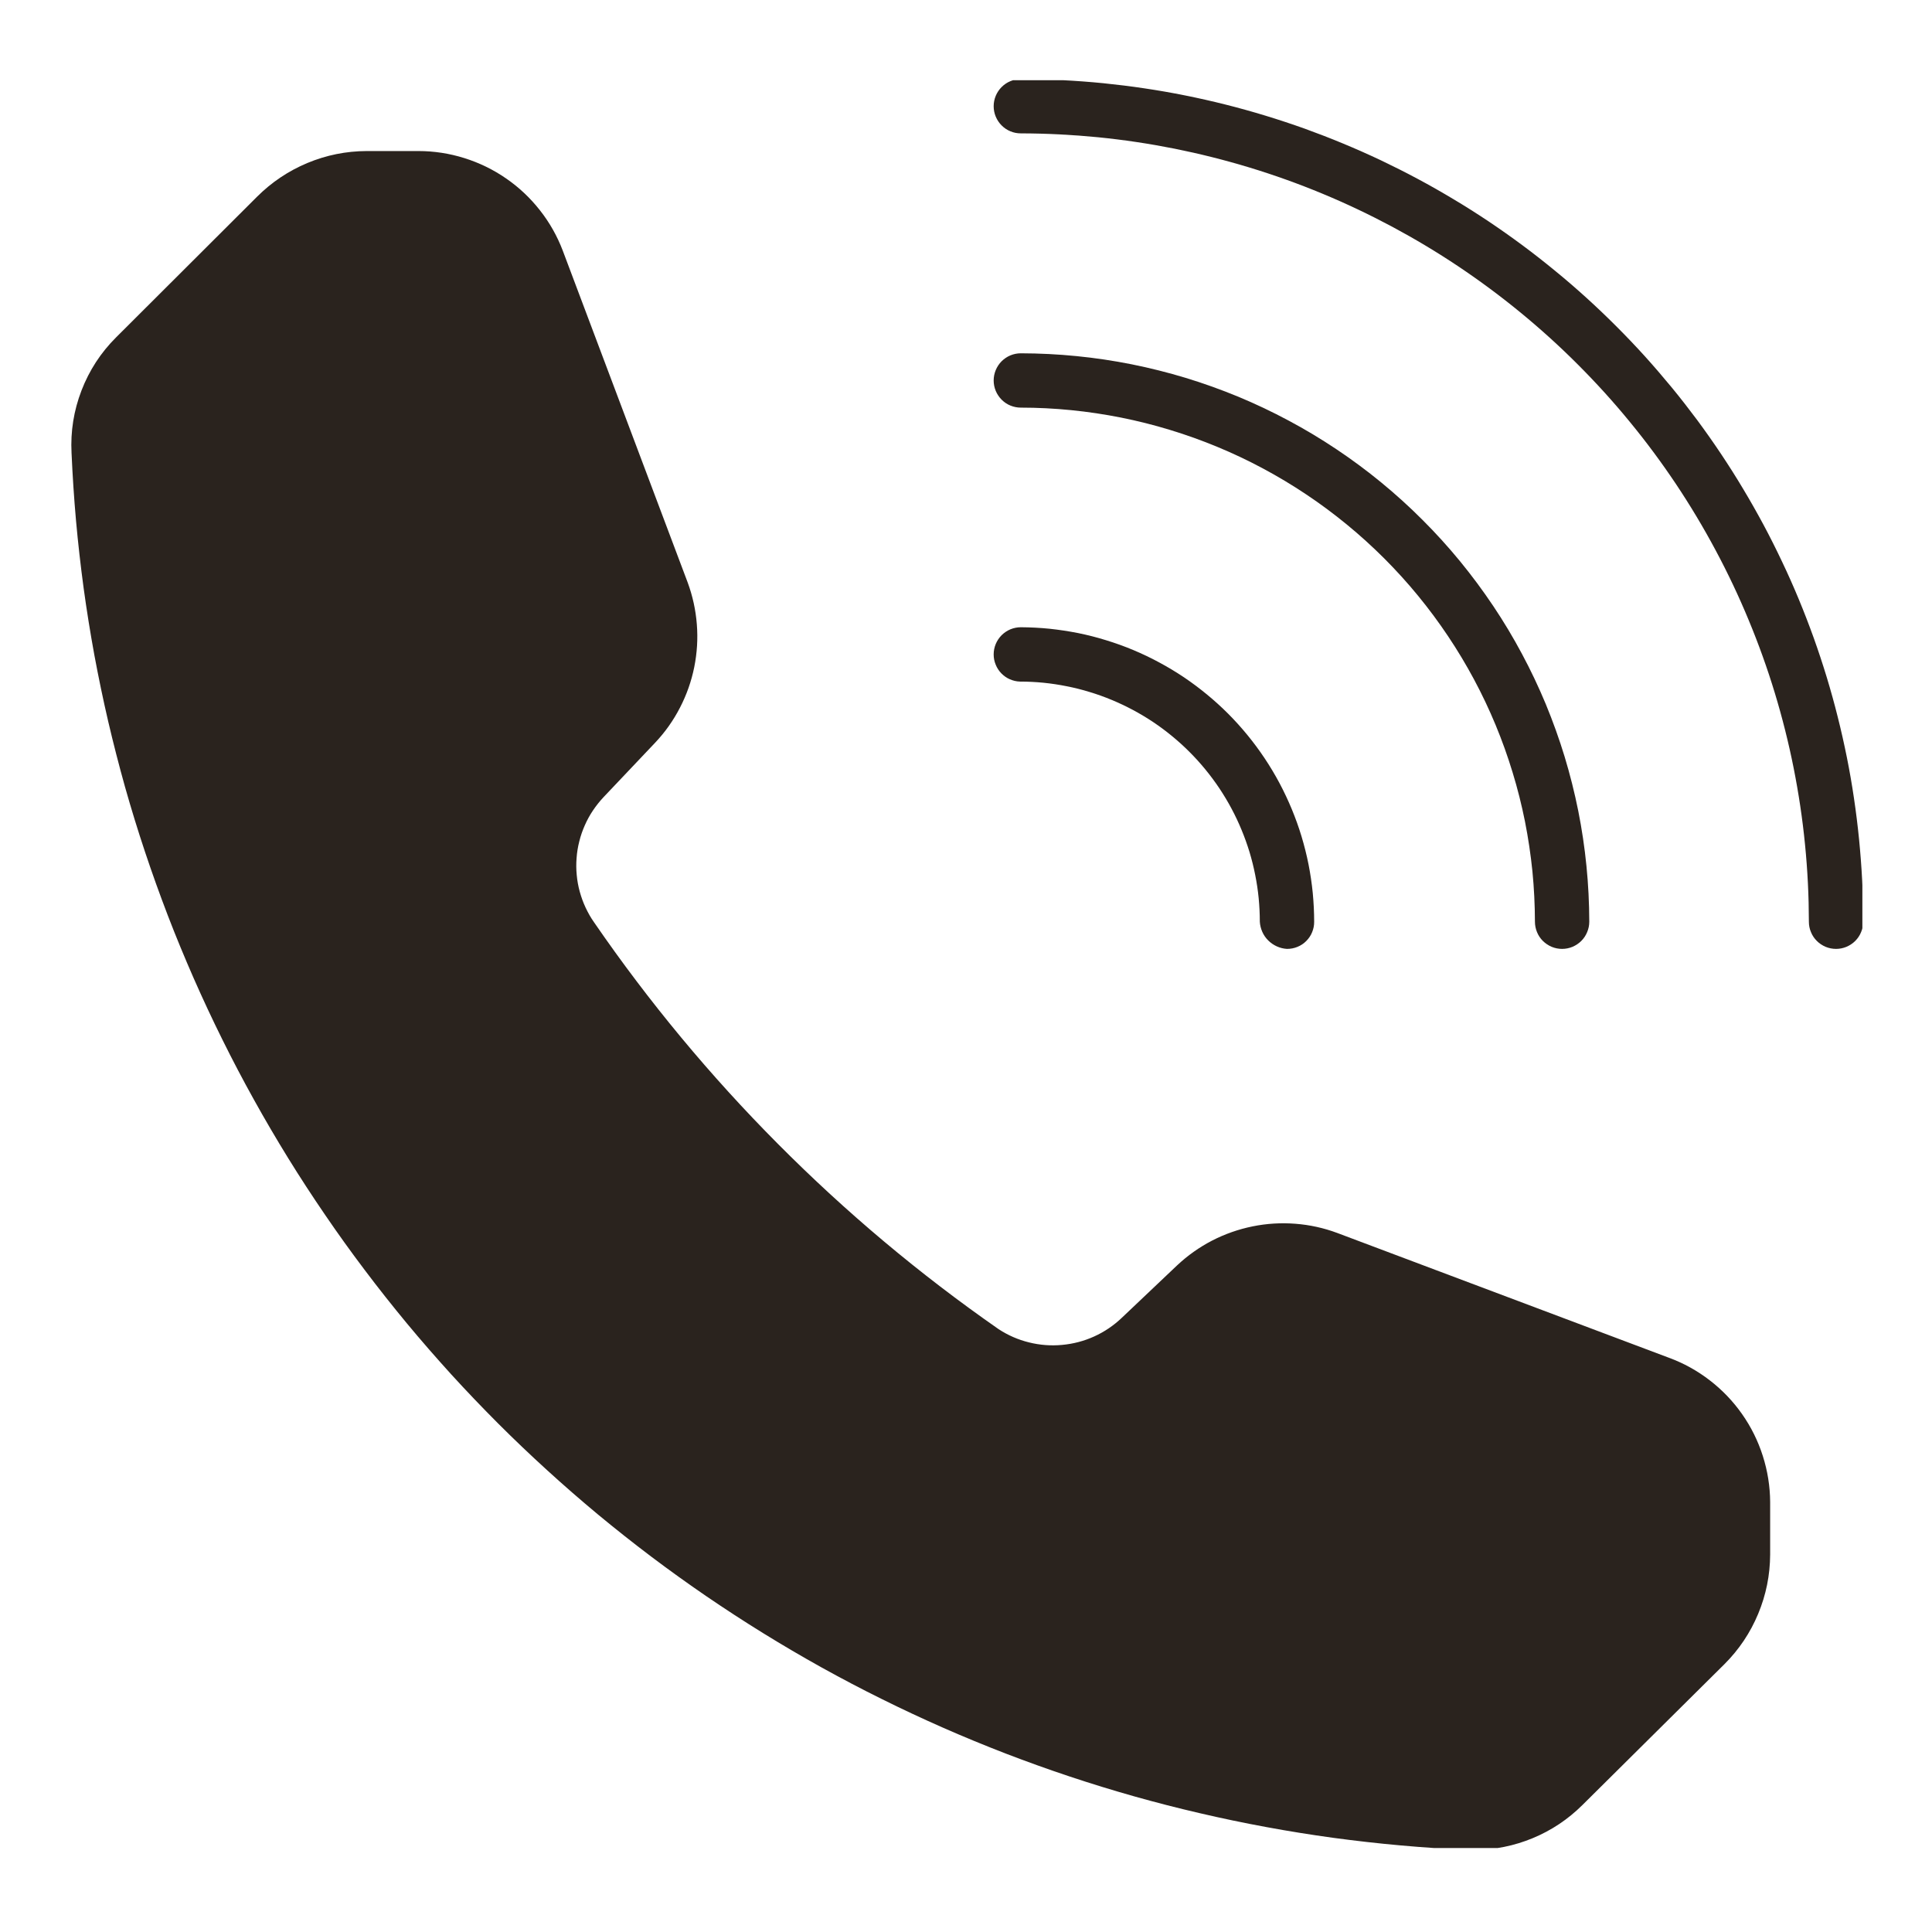
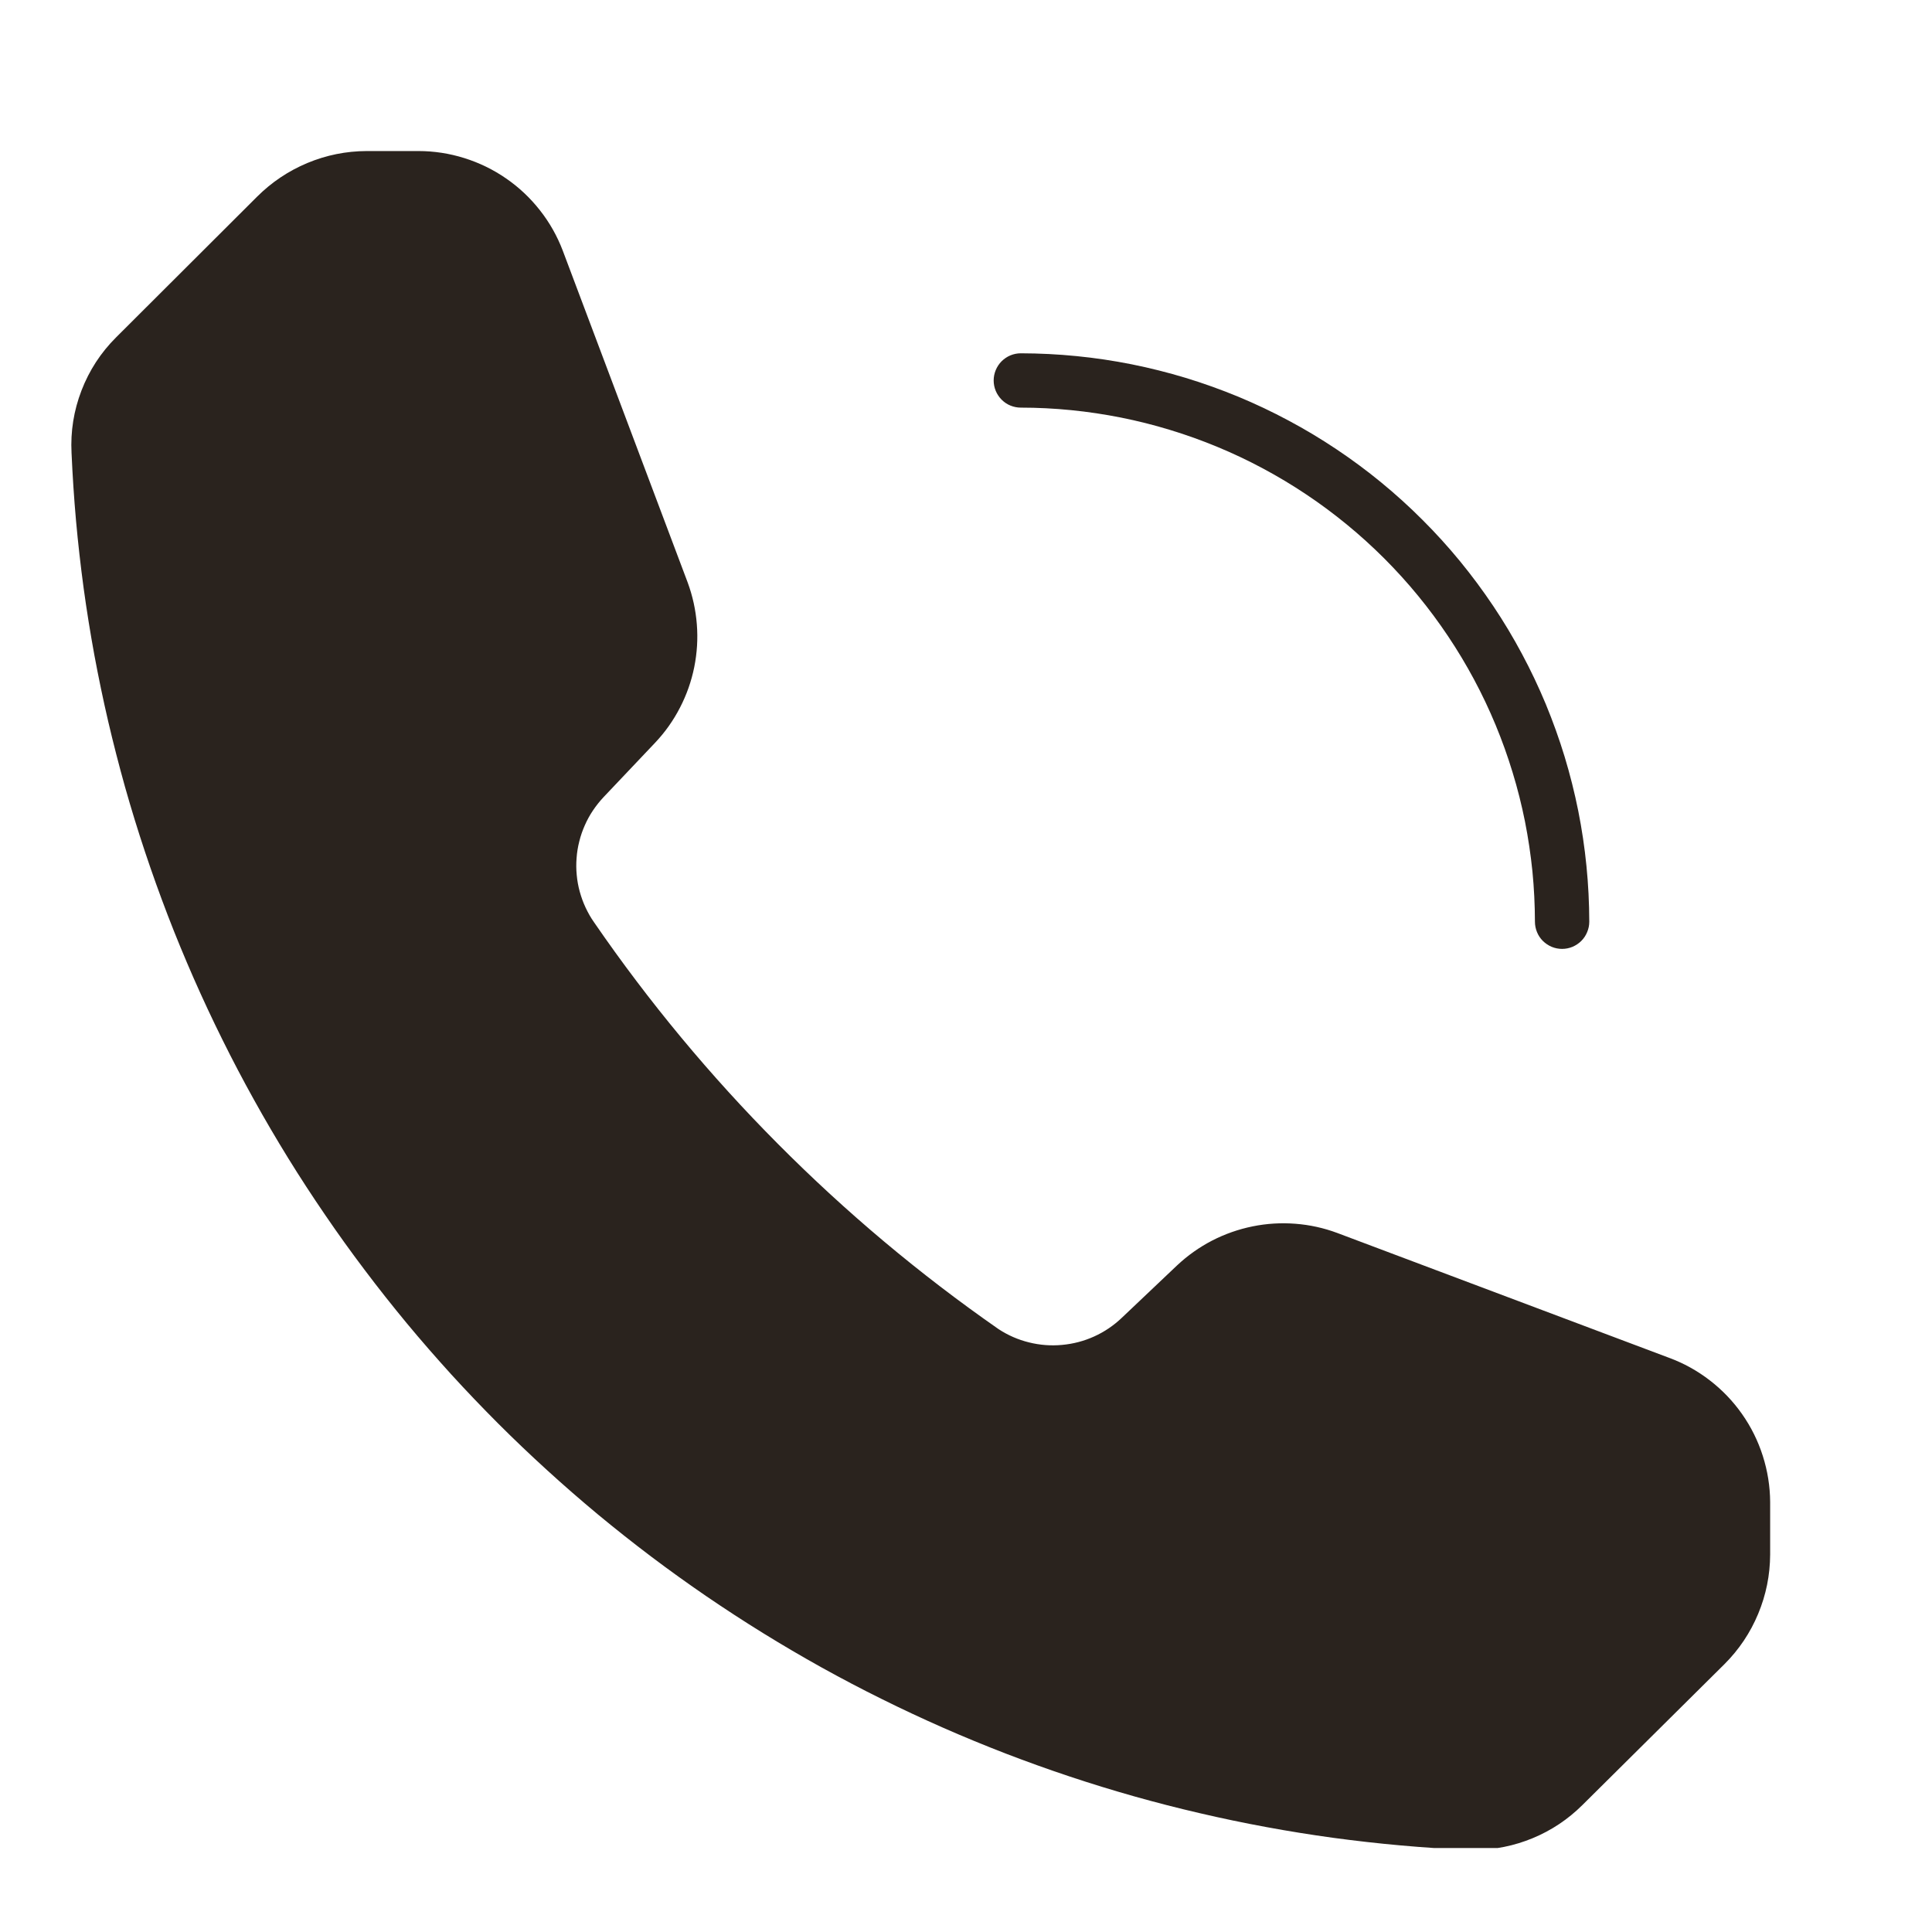
<svg xmlns="http://www.w3.org/2000/svg" version="1.0" preserveAspectRatio="xMidYMid meet" height="200" viewBox="0 0 150 150" zoomAndPan="magnify" width="200">
  <defs>
    <clipPath id="fe6ddae53c">
-       <path clip-rule="nonzero" d="M 77 6.23 L 144.594 6.23 L 144.594 74 L 77 74 Z M 77 6.23" />
-     </clipPath>
+       </clipPath>
    <clipPath id="ce71af956e">
      <path clip-rule="nonzero" d="M 5.094 11 L 138 11 L 138 143.48 L 5.094 143.48 Z M 5.094 11" />
    </clipPath>
  </defs>
  <path fill-rule="nonzero" fill-opacity="1" d="M 77.148 29.539 C 77.148 29.262 77.203 28.992 77.309 28.734 C 77.418 28.473 77.57 28.246 77.766 28.047 C 77.965 27.852 78.191 27.699 78.449 27.59 C 78.711 27.484 78.977 27.43 79.258 27.43 C 80.703 27.434 82.145 27.504 83.582 27.648 C 85.02 27.789 86.449 28.004 87.863 28.285 C 89.281 28.57 90.68 28.922 92.062 29.34 C 93.445 29.762 94.805 30.25 96.141 30.801 C 97.473 31.355 98.777 31.973 100.051 32.656 C 101.328 33.336 102.562 34.078 103.766 34.883 C 104.965 35.684 106.125 36.543 107.242 37.461 C 108.359 38.379 109.43 39.348 110.449 40.371 C 111.473 41.391 112.441 42.461 113.359 43.578 C 114.273 44.695 115.133 45.852 115.938 47.055 C 116.742 48.254 117.484 49.492 118.164 50.766 C 118.848 52.043 119.465 53.348 120.02 54.68 C 120.57 56.016 121.059 57.375 121.48 58.758 C 121.898 60.137 122.25 61.539 122.535 62.957 C 122.816 64.371 123.031 65.801 123.172 67.238 C 123.316 68.676 123.387 70.117 123.391 71.562 C 123.391 71.84 123.336 72.109 123.227 72.367 C 123.121 72.629 122.969 72.855 122.77 73.055 C 122.574 73.25 122.344 73.402 122.086 73.512 C 121.828 73.617 121.559 73.672 121.281 73.672 C 121 73.672 120.73 73.617 120.473 73.512 C 120.215 73.402 119.988 73.25 119.789 73.055 C 119.59 72.855 119.438 72.629 119.332 72.367 C 119.227 72.109 119.172 71.84 119.172 71.562 C 119.168 70.254 119.105 68.953 118.977 67.652 C 118.844 66.352 118.652 65.059 118.398 63.777 C 118.141 62.496 117.824 61.23 117.441 59.98 C 117.062 58.73 116.621 57.5 116.121 56.293 C 115.621 55.086 115.062 53.906 114.445 52.754 C 113.828 51.602 113.156 50.484 112.43 49.398 C 111.703 48.312 110.926 47.262 110.098 46.254 C 109.27 45.242 108.391 44.277 107.469 43.352 C 106.543 42.43 105.578 41.551 104.566 40.723 C 103.555 39.895 102.508 39.113 101.422 38.391 C 100.336 37.664 99.215 36.992 98.062 36.375 C 96.91 35.758 95.73 35.199 94.523 34.699 C 93.316 34.199 92.09 33.758 90.84 33.379 C 89.59 32.996 88.324 32.68 87.043 32.422 C 85.762 32.168 84.469 31.973 83.168 31.844 C 81.867 31.715 80.566 31.648 79.258 31.648 C 78.977 31.648 78.711 31.594 78.449 31.488 C 78.191 31.383 77.965 31.23 77.766 31.031 C 77.57 30.832 77.418 30.605 77.309 30.348 C 77.203 30.09 77.148 29.82 77.148 29.539 Z M 77.148 29.539" fill="#2a231e" />
  <g clip-path="url(#fe6ddae53c)">
    <path fill-rule="nonzero" fill-opacity="1" d="M 144.656 71.562 C 144.656 71.84 144.605 72.109 144.496 72.367 C 144.391 72.629 144.238 72.855 144.039 73.055 C 143.844 73.25 143.613 73.402 143.355 73.512 C 143.098 73.617 142.828 73.672 142.551 73.672 C 142.27 73.672 142 73.617 141.742 73.512 C 141.484 73.402 141.254 73.25 141.059 73.055 C 140.859 72.855 140.707 72.629 140.602 72.367 C 140.492 72.109 140.441 71.84 140.441 71.562 C 140.438 69.559 140.34 67.559 140.141 65.566 C 139.945 63.57 139.648 61.594 139.258 59.629 C 138.867 57.664 138.379 55.723 137.797 53.805 C 137.215 51.887 136.539 50.004 135.77 48.152 C 135.004 46.301 134.148 44.492 133.203 42.727 C 132.258 40.957 131.23 39.242 130.117 37.574 C 129.004 35.91 127.812 34.301 126.539 32.754 C 125.27 31.203 123.926 29.723 122.508 28.305 C 121.094 26.887 119.609 25.543 118.062 24.273 C 116.512 23 114.906 21.809 113.238 20.691 C 111.574 19.578 109.859 18.551 108.094 17.605 C 106.324 16.66 104.516 15.801 102.668 15.035 C 100.816 14.266 98.93 13.59 97.016 13.008 C 95.098 12.426 93.156 11.938 91.191 11.543 C 89.227 11.152 87.246 10.855 85.254 10.656 C 83.262 10.461 81.262 10.359 79.258 10.355 C 78.977 10.355 78.711 10.305 78.449 10.195 C 78.191 10.09 77.965 9.938 77.766 9.738 C 77.57 9.543 77.418 9.312 77.309 9.055 C 77.203 8.797 77.148 8.527 77.148 8.246 C 77.148 7.969 77.203 7.699 77.309 7.441 C 77.418 7.184 77.57 6.953 77.766 6.758 C 77.965 6.559 78.191 6.406 78.449 6.301 C 78.711 6.191 78.977 6.141 79.258 6.141 C 80.328 6.141 81.398 6.168 82.465 6.223 C 83.535 6.277 84.602 6.355 85.668 6.461 C 86.73 6.57 87.793 6.699 88.852 6.859 C 89.91 7.016 90.965 7.199 92.012 7.41 C 93.062 7.621 94.105 7.855 95.145 8.117 C 96.184 8.379 97.211 8.664 98.238 8.977 C 99.262 9.289 100.277 9.625 101.285 9.984 C 102.289 10.348 103.289 10.734 104.277 11.145 C 105.266 11.555 106.242 11.988 107.211 12.445 C 108.176 12.906 109.133 13.387 110.074 13.891 C 111.02 14.395 111.949 14.926 112.867 15.477 C 113.785 16.023 114.688 16.598 115.578 17.191 C 116.469 17.789 117.344 18.406 118.203 19.043 C 119.062 19.68 119.902 20.34 120.73 21.02 C 121.559 21.695 122.367 22.395 123.16 23.113 C 123.953 23.832 124.727 24.57 125.484 25.328 C 126.242 26.086 126.98 26.859 127.699 27.652 C 128.414 28.445 129.113 29.258 129.793 30.082 C 130.473 30.91 131.129 31.754 131.77 32.613 C 132.406 33.473 133.023 34.348 133.617 35.238 C 134.211 36.129 134.785 37.031 135.332 37.949 C 135.883 38.867 136.41 39.797 136.918 40.742 C 137.422 41.684 137.902 42.641 138.359 43.609 C 138.82 44.574 139.254 45.551 139.664 46.543 C 140.074 47.531 140.457 48.527 140.82 49.535 C 141.18 50.543 141.516 51.559 141.828 52.582 C 142.137 53.605 142.426 54.637 142.684 55.676 C 142.945 56.711 143.18 57.758 143.391 58.805 C 143.602 59.855 143.785 60.91 143.941 61.969 C 144.098 63.027 144.23 64.086 144.336 65.152 C 144.441 66.219 144.523 67.285 144.578 68.352 C 144.629 69.422 144.656 70.492 144.656 71.562 Z M 144.656 71.562" fill="#2a231e" />
  </g>
-   <path fill-rule="nonzero" fill-opacity="1" d="M 77.148 50.809 C 77.148 50.527 77.203 50.262 77.309 50 C 77.418 49.742 77.57 49.516 77.766 49.316 C 77.965 49.121 78.191 48.969 78.449 48.859 C 78.711 48.754 78.977 48.699 79.258 48.699 C 80.004 48.703 80.75 48.742 81.492 48.816 C 82.234 48.895 82.973 49.008 83.707 49.152 C 84.438 49.301 85.16 49.484 85.875 49.707 C 86.59 49.926 87.289 50.176 87.98 50.465 C 88.668 50.754 89.344 51.074 90 51.43 C 90.656 51.781 91.297 52.168 91.918 52.582 C 92.535 53 93.133 53.445 93.711 53.922 C 94.285 54.395 94.84 54.898 95.367 55.426 C 95.895 55.957 96.395 56.512 96.867 57.09 C 97.34 57.668 97.781 58.266 98.195 58.887 C 98.609 59.508 98.992 60.148 99.344 60.809 C 99.695 61.469 100.012 62.145 100.297 62.832 C 100.582 63.523 100.836 64.227 101.051 64.941 C 101.266 65.656 101.449 66.379 101.594 67.113 C 101.738 67.844 101.848 68.582 101.922 69.328 C 101.992 70.07 102.031 70.816 102.031 71.562 C 102.035 71.844 101.98 72.113 101.875 72.371 C 101.77 72.633 101.617 72.859 101.418 73.059 C 101.223 73.258 100.992 73.41 100.73 73.516 C 100.473 73.621 100.203 73.672 99.922 73.672 C 99.648 73.656 99.383 73.59 99.133 73.477 C 98.883 73.363 98.66 73.211 98.465 73.016 C 98.27 72.824 98.117 72.602 98.004 72.348 C 97.895 72.098 97.828 71.836 97.812 71.562 C 97.812 70.953 97.781 70.344 97.723 69.734 C 97.664 69.129 97.574 68.527 97.453 67.926 C 97.336 67.328 97.188 66.738 97.012 66.152 C 96.832 65.57 96.629 64.996 96.395 64.434 C 96.16 63.867 95.902 63.316 95.613 62.777 C 95.328 62.242 95.012 61.719 94.676 61.211 C 94.336 60.703 93.973 60.215 93.586 59.742 C 93.199 59.27 92.789 58.816 92.359 58.387 C 91.93 57.953 91.477 57.547 91.004 57.156 C 90.535 56.77 90.047 56.406 89.539 56.066 C 89.031 55.727 88.508 55.414 87.969 55.125 C 87.434 54.84 86.883 54.578 86.32 54.344 C 85.754 54.109 85.18 53.902 84.598 53.727 C 84.016 53.547 83.422 53.398 82.824 53.281 C 82.227 53.16 81.625 53.07 81.016 53.008 C 80.41 52.949 79.801 52.918 79.191 52.918 C 78.918 52.91 78.656 52.848 78.402 52.738 C 78.152 52.629 77.934 52.473 77.742 52.277 C 77.551 52.078 77.406 51.855 77.305 51.602 C 77.199 51.348 77.148 51.082 77.148 50.809 Z M 77.148 50.809" fill="#2a231e" />
  <g clip-path="url(#ce71af956e)">
    <path fill-rule="nonzero" fill-opacity="1" d="M 137.434 116.613 L 137.434 120.695 C 137.426 122.293 137.117 123.824 136.504 125.297 C 135.891 126.77 135.02 128.07 133.891 129.199 L 122.852 140.148 C 121.738 141.254 120.457 142.109 119.008 142.711 C 117.559 143.312 116.051 143.617 114.48 143.625 L 113.988 143.625 C 112.234 143.551 110.484 143.434 108.738 143.277 C 106.988 143.121 105.246 142.922 103.508 142.688 C 101.77 142.449 100.039 142.172 98.312 141.852 C 96.586 141.535 94.871 141.176 93.16 140.777 C 91.453 140.383 89.754 139.945 88.062 139.469 C 86.375 138.992 84.699 138.477 83.035 137.922 C 81.367 137.367 79.719 136.773 78.082 136.145 C 76.445 135.512 74.82 134.844 73.215 134.137 C 71.609 133.43 70.02 132.688 68.449 131.906 C 66.875 131.129 65.324 130.312 63.789 129.461 C 62.258 128.609 60.742 127.719 59.25 126.797 C 57.758 125.875 56.289 124.918 54.84 123.93 C 53.391 122.938 51.965 121.914 50.566 120.859 C 49.164 119.801 47.789 118.711 46.438 117.594 C 45.09 116.473 43.766 115.32 42.469 114.137 C 41.172 112.957 39.902 111.746 38.66 110.504 C 37.422 109.262 36.211 107.996 35.027 106.699 C 33.848 105.398 32.695 104.078 31.574 102.727 C 30.457 101.375 29.367 100 28.312 98.598 C 27.254 97.199 26.23 95.773 25.242 94.324 C 24.25 92.875 23.293 91.406 22.371 89.914 C 21.449 88.418 20.562 86.906 19.711 85.371 C 18.859 83.84 18.043 82.285 17.266 80.715 C 16.484 79.141 15.742 77.551 15.035 75.945 C 14.332 74.34 13.66 72.719 13.031 71.082 C 12.402 69.441 11.809 67.793 11.254 66.125 C 10.699 64.461 10.184 62.785 9.707 61.098 C 9.234 59.406 8.797 57.707 8.398 56 C 8 54.289 7.645 52.574 7.324 50.848 C 7.008 49.121 6.73 47.391 6.492 45.652 C 6.258 43.914 6.059 42.168 5.902 40.422 C 5.746 38.676 5.633 36.926 5.555 35.172 C 5.469 33.496 5.727 31.879 6.328 30.316 C 6.93 28.754 7.824 27.379 9.012 26.195 L 19.961 15.27 C 21.09 14.145 22.391 13.273 23.863 12.656 C 25.336 12.043 26.867 11.734 28.465 11.727 L 32.48 11.727 C 33.695 11.727 34.887 11.91 36.047 12.273 C 37.207 12.637 38.289 13.16 39.289 13.852 C 40.293 14.543 41.168 15.367 41.918 16.324 C 42.672 17.281 43.262 18.328 43.695 19.465 L 53.391 45.223 C 53.777 46.273 54.016 47.355 54.102 48.473 C 54.191 49.59 54.121 50.695 53.902 51.793 C 53.68 52.891 53.312 53.938 52.797 54.934 C 52.285 55.93 51.645 56.836 50.875 57.652 L 46.859 61.891 C 46.559 62.211 46.285 62.555 46.039 62.922 C 45.793 63.285 45.582 63.672 45.406 64.074 C 45.227 64.477 45.082 64.891 44.977 65.32 C 44.867 65.746 44.797 66.18 44.766 66.617 C 44.73 67.059 44.734 67.496 44.777 67.934 C 44.816 68.371 44.895 68.805 45.012 69.23 C 45.129 69.652 45.277 70.066 45.465 70.465 C 45.652 70.863 45.867 71.246 46.121 71.605 C 50.363 77.773 55.125 83.512 60.402 88.816 C 65.68 94.125 71.387 98.918 77.531 103.195 C 78.262 103.672 79.047 104.016 79.891 104.223 C 80.738 104.434 81.594 104.5 82.461 104.418 C 83.328 104.34 84.16 104.121 84.953 103.762 C 85.746 103.402 86.457 102.922 87.09 102.32 L 91.395 98.238 C 92.211 97.473 93.117 96.832 94.113 96.316 C 95.109 95.805 96.156 95.438 97.254 95.215 C 98.352 94.992 99.457 94.926 100.574 95.012 C 101.691 95.098 102.773 95.336 103.824 95.727 L 129.582 105.418 C 130.727 105.84 131.785 106.426 132.75 107.172 C 133.719 107.918 134.551 108.789 135.254 109.789 C 135.957 110.789 136.492 111.871 136.863 113.035 C 137.234 114.199 137.426 115.391 137.434 116.613 Z M 137.434 116.613" fill="#2a231e" />
  </g>
</svg>